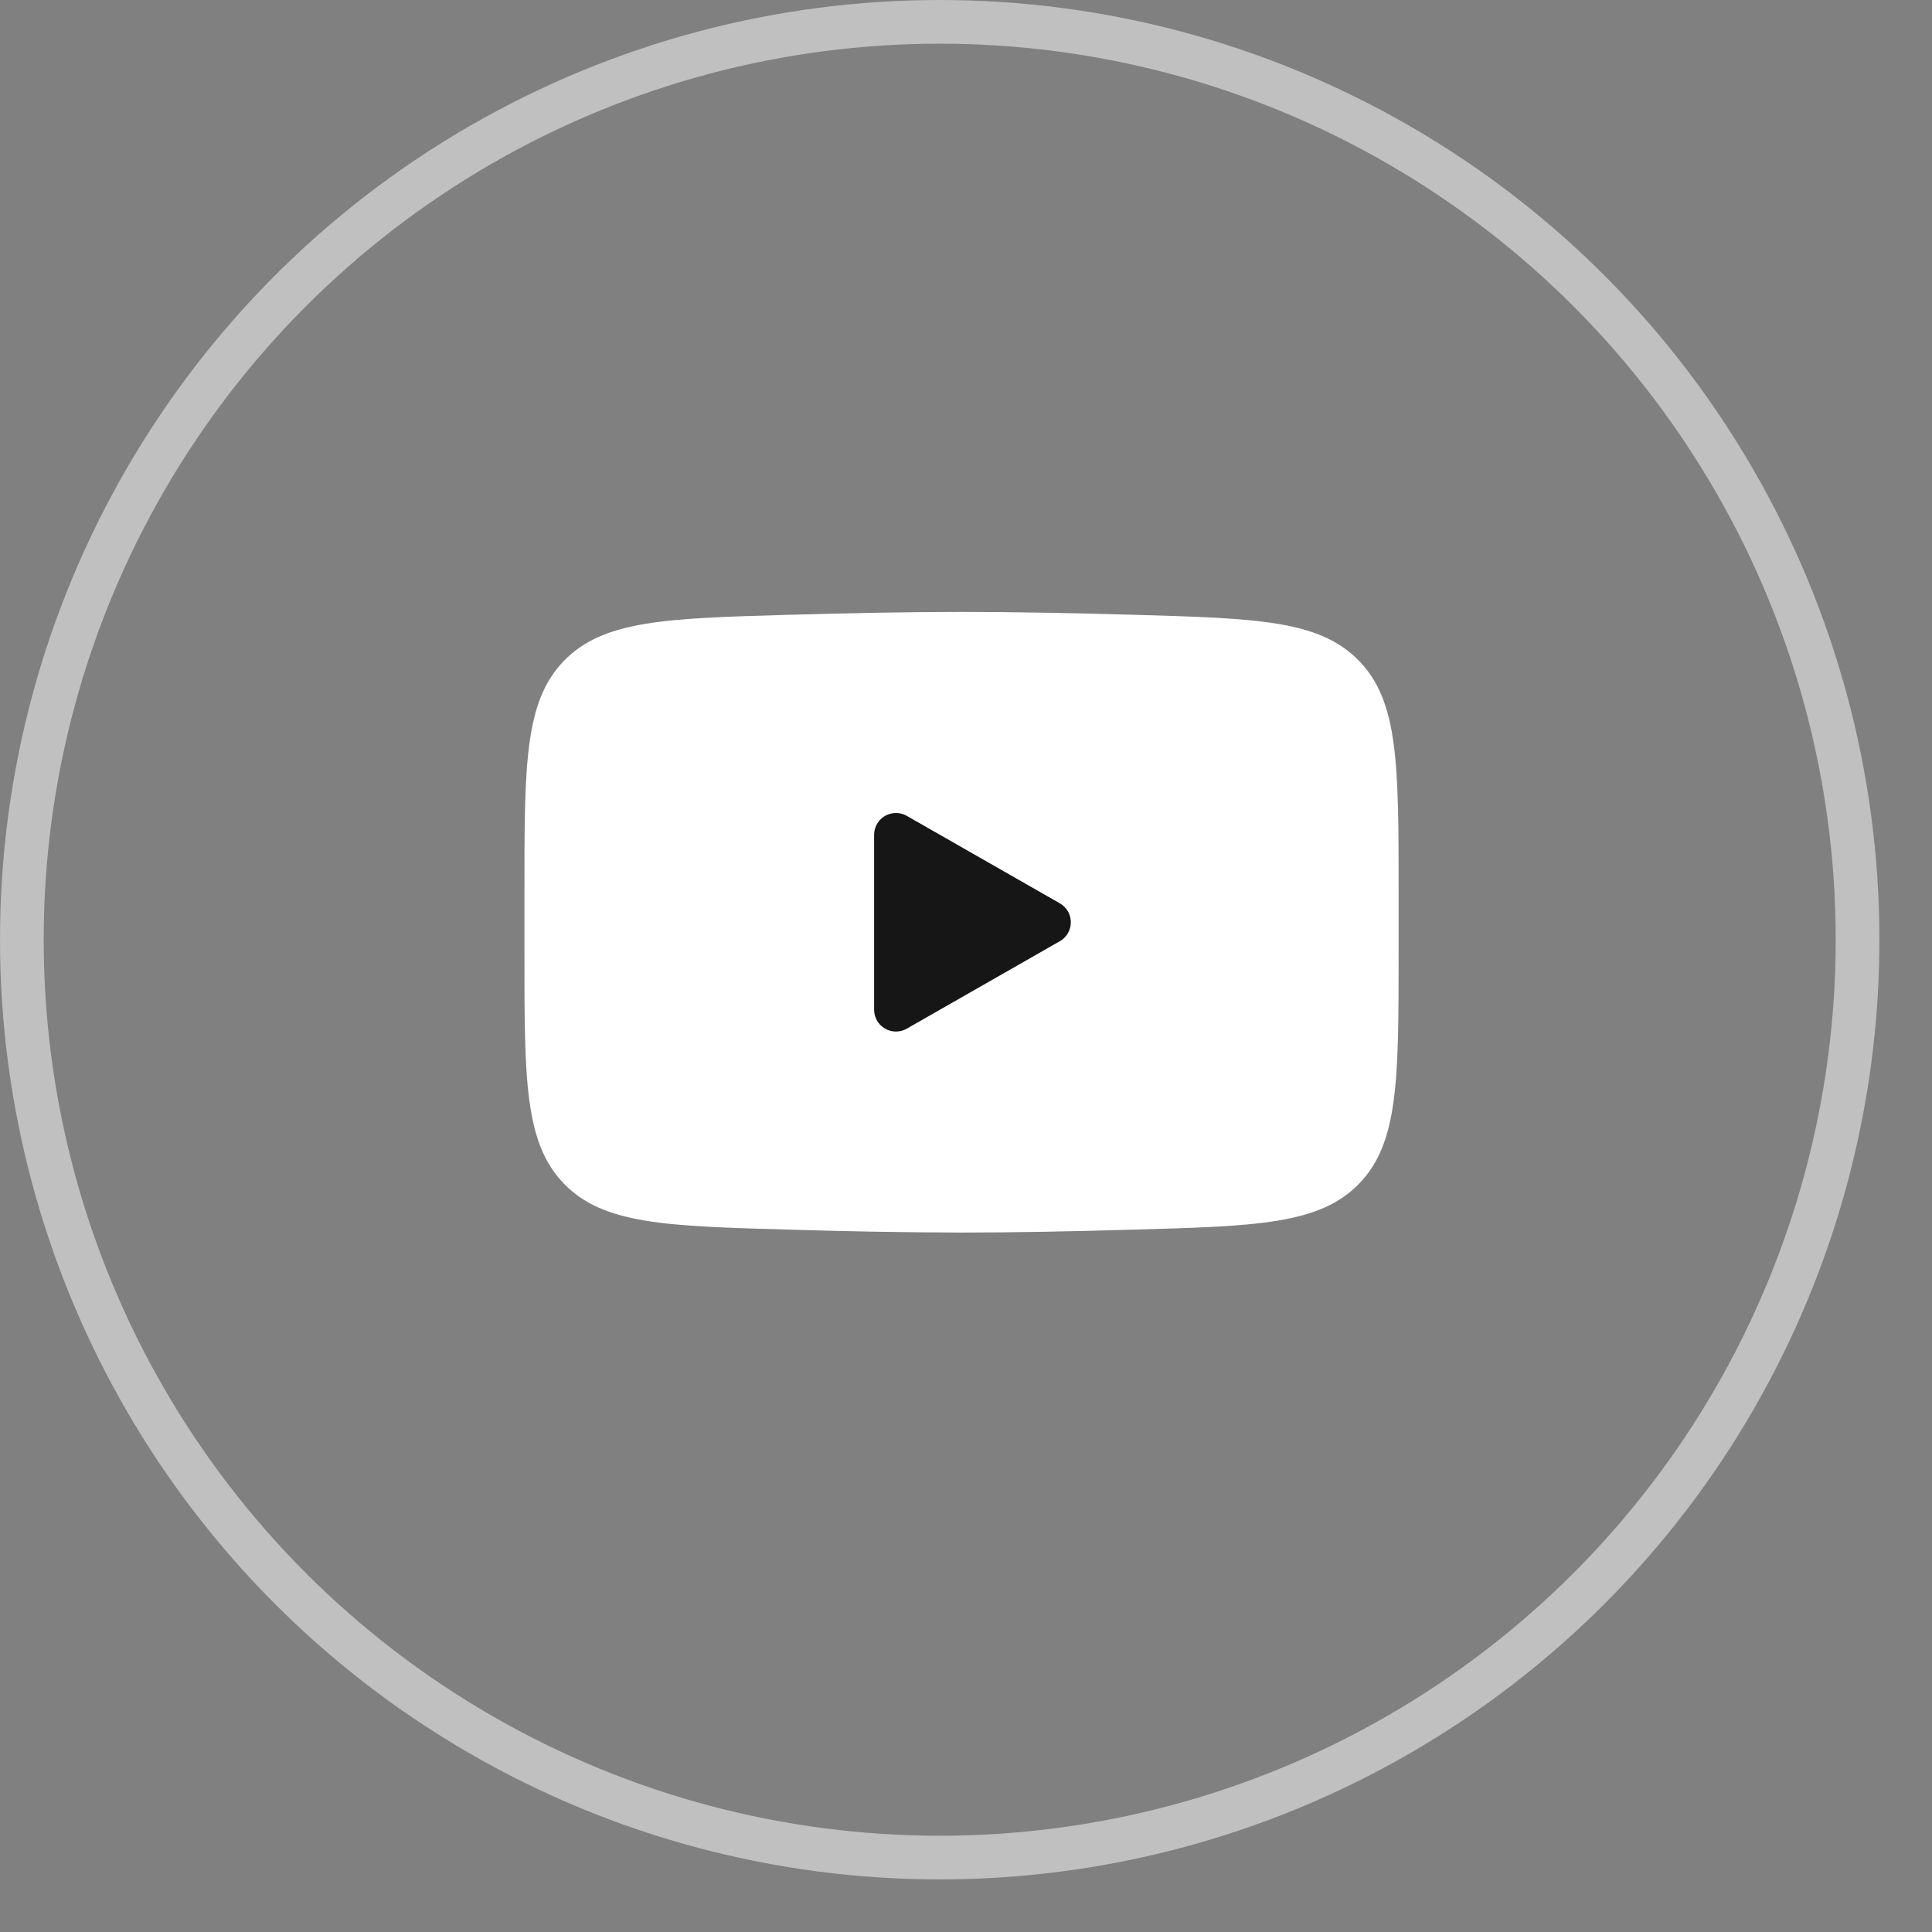
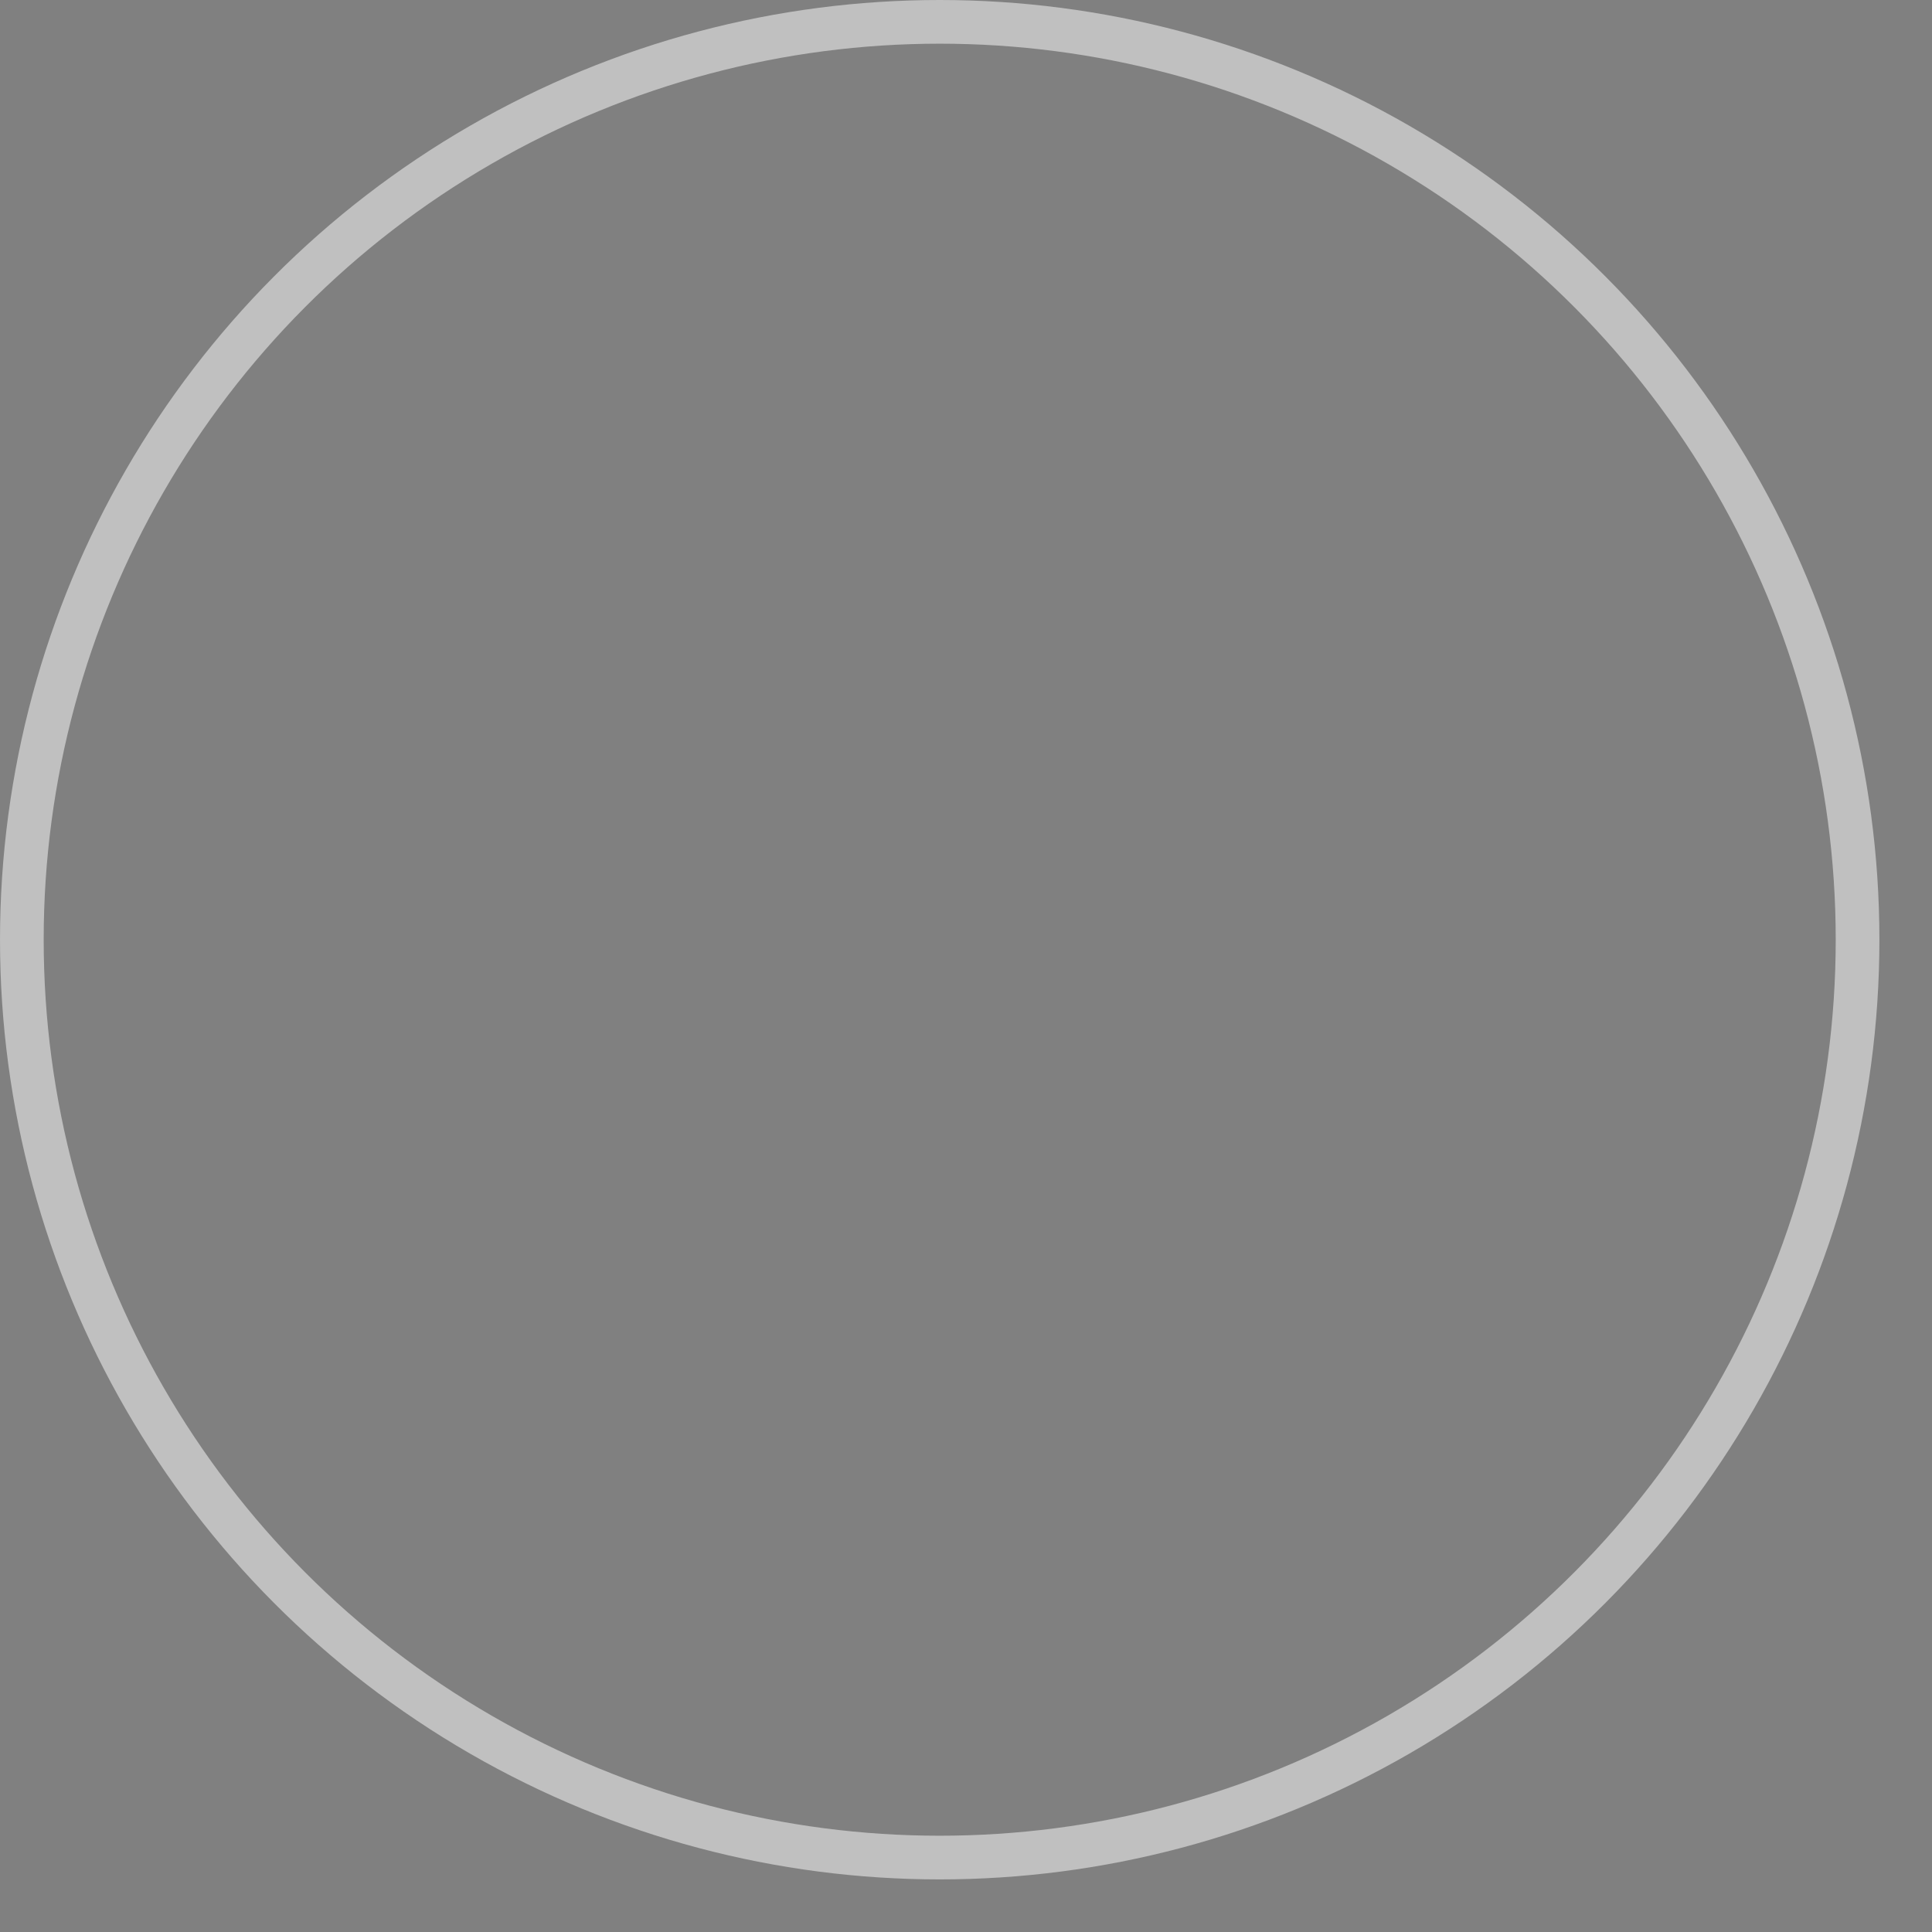
<svg xmlns="http://www.w3.org/2000/svg" width="36" height="36" viewBox="0 0 36 36" fill="none">
  <rect x="0" y="0" width="36" height="36" fill="#808080" stroke="none" />
  <circle cx="17.51" cy="17.51" r="17.103" stroke="white" stroke-opacity="0.5" stroke-width="0.814" />
-   <path d="M9.772 17.761V16.608C9.772 14.25 9.772 13.071 10.509 12.313C11.247 11.554 12.409 11.521 14.731 11.455C15.83 11.424 16.954 11.402 17.917 11.402C18.879 11.402 20.003 11.424 21.103 11.455C23.425 11.521 24.586 11.554 25.323 12.313C26.061 13.071 26.061 14.251 26.061 16.608V17.761C26.061 20.119 26.061 21.298 25.324 22.057C24.586 22.815 23.426 22.848 21.103 22.913C20.003 22.945 18.88 22.967 17.917 22.967C16.855 22.964 15.793 22.946 14.731 22.913C12.409 22.848 11.247 22.816 10.509 22.057C9.772 21.298 9.772 20.118 9.772 17.761V17.761Z" fill="white" />
-   <path d="M19.546 17.185L16.695 18.814V15.556L19.546 17.185Z" fill="#161616" stroke="#161616" stroke-width="0.814" stroke-linecap="round" stroke-linejoin="round" />
</svg>